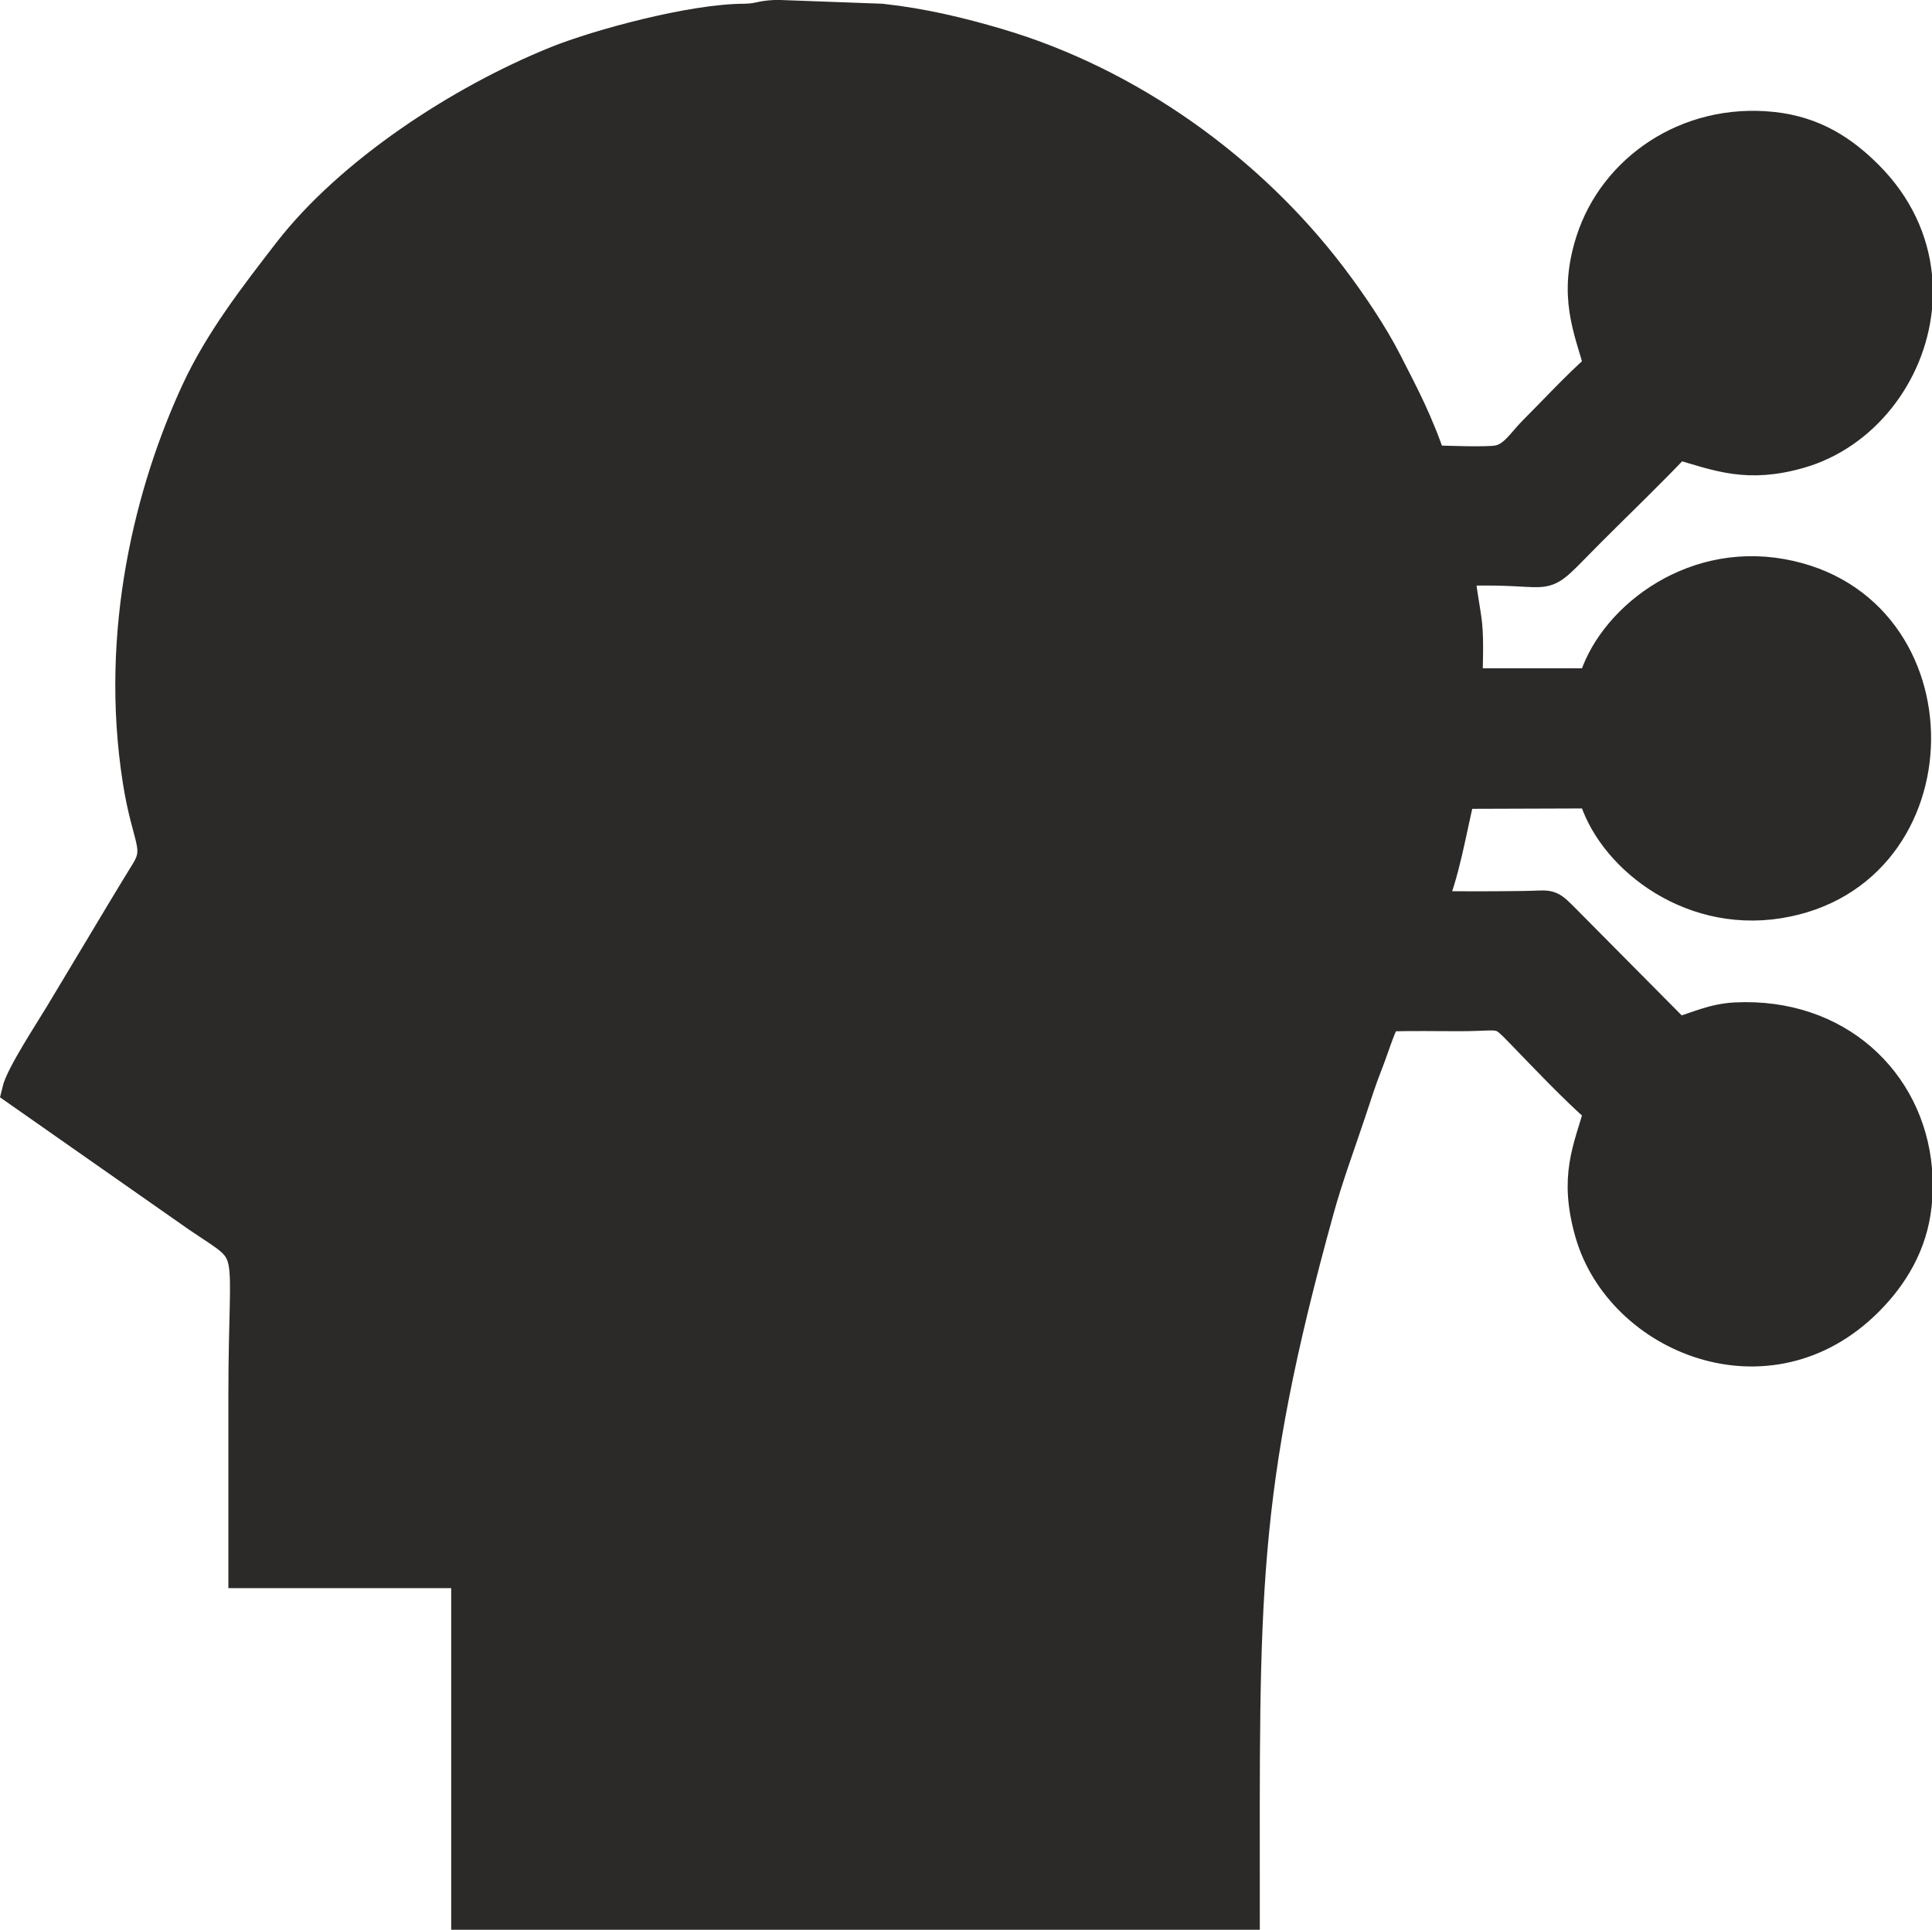
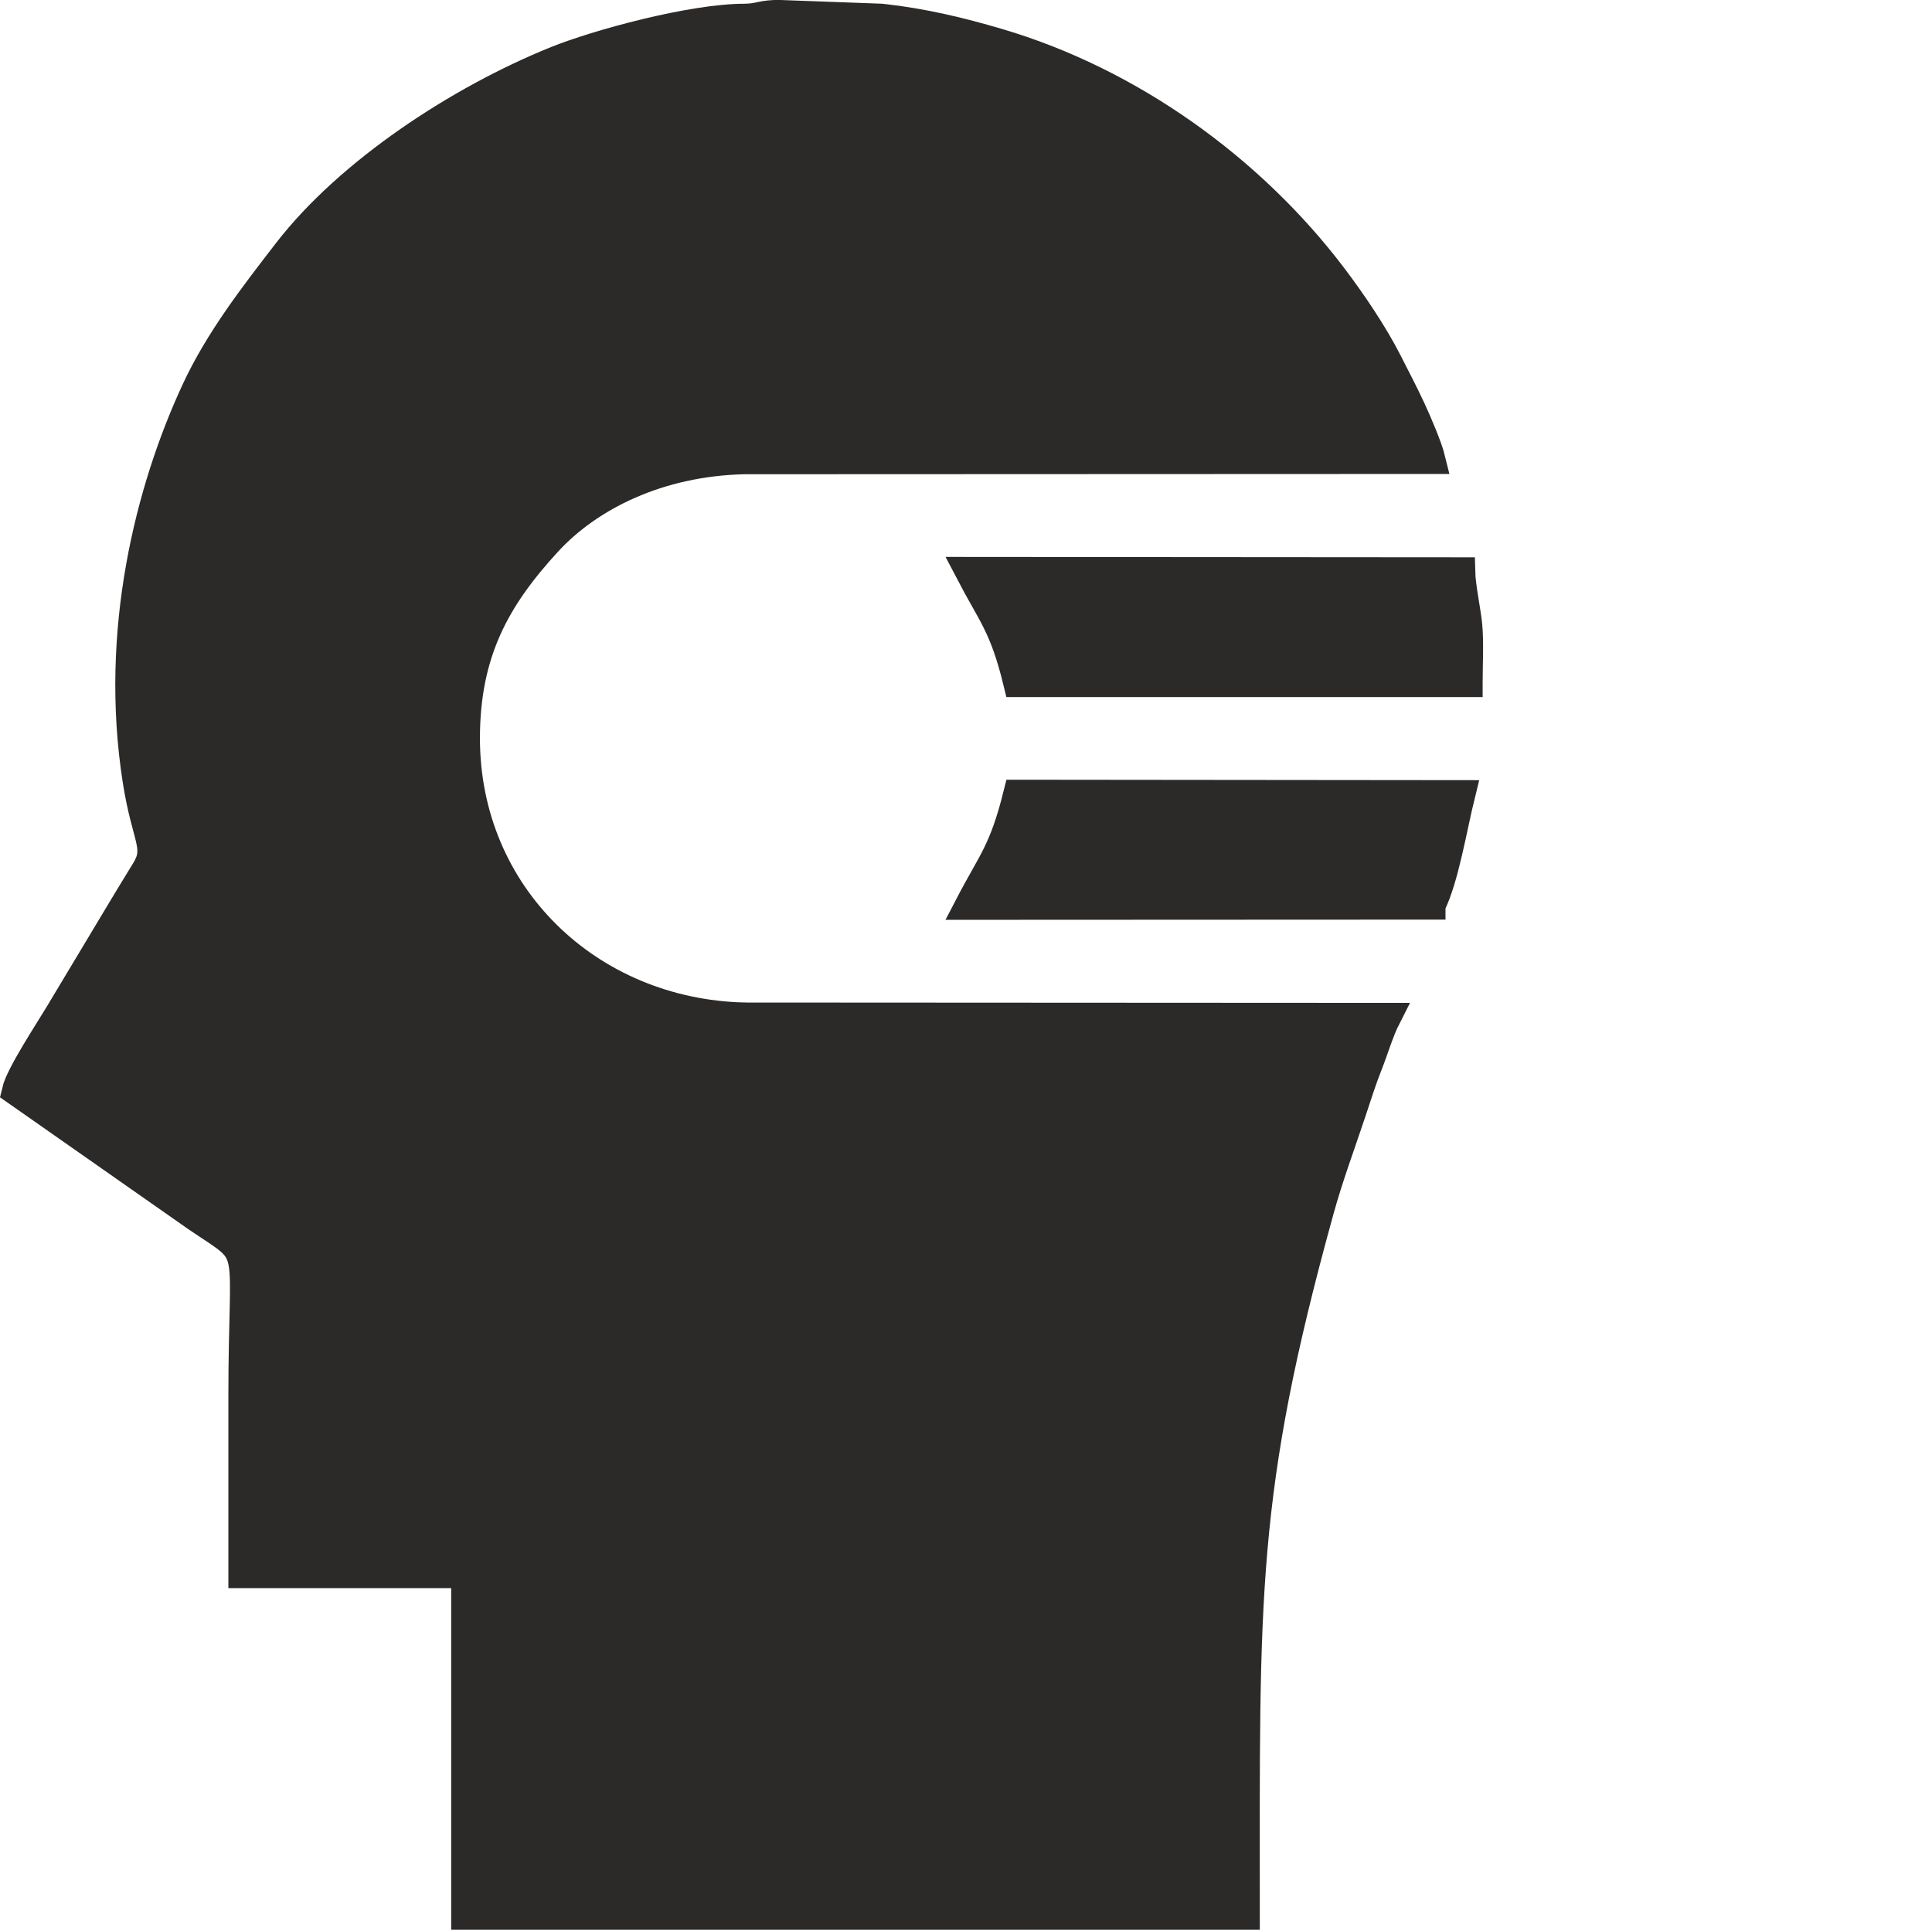
<svg xmlns="http://www.w3.org/2000/svg" xml:space="preserve" width="71.171mm" height="71.104mm" version="1.1" style="shape-rendering:geometricPrecision; text-rendering:geometricPrecision; image-rendering:optimizeQuality; fill-rule:evenodd; clip-rule:evenodd" viewBox="0 0 7796.91 7789.53">
  <defs>
    <style type="text/css">
   
    .str0 {stroke:#2B2A29;stroke-width:115.94;stroke-miterlimit:22.926}
    .fil0 {fill:#2B2A29}
   
  </style>
  </defs>
  <g id="Слой_x0020_1">
    <path class="fil0 str0" d="M3003.47 4104.71c-626.83,-15.16 -1124.34,-491.21 -1124.54,-1124.18 -0.12,-348.38 123.6,-567.91 330.72,-793.18 167.88,-182.6 447.22,-323.11 793.82,-330.99l2772.11 -1.15c-12.13,-49.93 -55.82,-152.08 -79.85,-203.64 -31.82,-68.29 -60.34,-122.09 -94.78,-189.98 -58.53,-115.4 -146.85,-245.15 -223.43,-346.08 -330.61,-435.73 -817.48,-786.03 -1350.07,-943.03 -149.91,-44.19 -301.55,-81.1 -469.97,-99.55l-406.83 -14.94 -25.9 0c-59.72,3.03 -60.17,13.56 -118.76,14.99 -215.37,0 -596.58,104.61 -761.26,171.04 -391.47,157.92 -835.68,449.55 -1085.41,773.04 -135.47,175.47 -275.78,356.49 -369.81,559.41 -185.05,399.33 -331.52,972.38 -236.4,1575.79 37.55,238.19 92.4,267.1 33.07,363.38 -61.64,100.05 -117.55,193.61 -175.27,290.06 -59.14,98.82 -112.74,188.22 -174.2,290.41 -41.59,69.16 -156.1,242.81 -171.35,308.26l731.57 512.38c242.71,164.36 182.67,73.62 182.67,716.59 0,239.8 0,479.6 0,719.4l899.25 0 0 1378.85 1124.05 0 2023.31 0c0,-1286.91 -17.81,-1699.95 299.7,-2847.68 37,-133.76 84.06,-259.64 129.28,-395.27 23.17,-69.5 41.28,-127.91 65.59,-189.2 24.02,-60.56 46.61,-137.69 74.95,-193.3l-2592.26 -1.4z" />
-     <path class="fil0 str0" d="M5775.58 1855.21l-2772.11 1.15c-346.6,7.88 -625.94,148.39 -793.82,330.99 -207.13,225.27 -330.84,444.8 -330.72,793.18 0.21,632.98 497.71,1109.02 1124.54,1124.18l2592.26 1.4c99.69,-3.93 199.93,-1.25 299.77,-1.54 174.21,-0.51 151.2,-24.41 243.65,71.1 99.48,102.78 204.25,213.94 310.86,308.67 -42.43,152.69 -102.27,264.75 -35.72,495.28 122.92,425.89 723.07,678.39 1126.13,275.32 103.18,-103.18 179.74,-231.21 196.9,-387.63 0.61,-5.62 1.13,-11.22 1.62,-16.82l0 -131.69c-31.77,-355.92 -322.1,-634.54 -734.64,-614.52 -91.79,4.46 -158.62,38.82 -233.86,60.24l-465.48 -469.42c-54.43,-54.44 -53.59,-41.84 -154.22,-40.62 -123.98,1.5 -251.31,2.3 -375.16,-0.36l-1864.45 0.84c93.23,-179.39 137.64,-216.23 195.78,-449.64l1788.58 1.77 531.1 -1.77c65.48,242.81 376.56,503.75 752.19,444.01 734.03,-116.76 745.58,-1203.69 12.65,-1335.3 -380.94,-68.4 -697.84,195.71 -764.92,441.67l-501.05 0 -1818.5 0c-56.47,-231.55 -102.9,-272.06 -195.49,-449.65l1984.02 1.48c424.51,-15.94 289.14,76.6 528.3,-162.56 119.17,-119.17 230.01,-224.89 347.46,-348.46 162.98,47.91 282.04,96.87 493.85,35.74 257.98,-74.46 446.57,-318.36 473.84,-587.17l0 -133.01c-14.45,-141.68 -76.29,-283.74 -198.52,-405.95 -99.11,-99.11 -216.62,-178.78 -387.81,-196.71 -346.36,-36.25 -641.78,171.24 -734.85,460.52 -72.1,224.12 -9.57,356.61 32.25,506.72 -94.51,84.28 -176.55,174.15 -266.02,263.67 -41.49,41.51 -77.5,103.94 -139.69,115.11 -46.21,8.28 -213.14,1.6 -268.72,-0.22zm-2771.49 451.22c376,4.69 673.35,293.86 673.35,674.1 0.01,378.89 -294.9,668.88 -673.35,674.1 -888.9,-43.23 -888.99,-1306.19 0,-1348.2z" />
    <path class="fil0 str0" d="M5775.58 3654.14c54.62,-110.22 86.34,-311.09 119.9,-447.02l-1788.58 -1.77c-58.14,233.41 -102.55,270.25 -195.78,449.64l1864.45 -0.84zm149.88 -898.42c0,-72.34 5.32,-168.21 -2.15,-237.65 -5.9,-54.84 -26.48,-152.27 -27.83,-210.52l-1984.02 -1.48c92.59,177.59 139.02,218.11 195.49,449.65l1818.5 0z" />
-     <path class="fil0 str0" d="M3003.47 2755.6l224.24 0.12 -0.01 449.61 -224.23 0.13 -225.62 0.13 0 -450.1 225.62 0.11zm0.61 899.03c378.44,-5.23 673.36,-295.21 673.35,-674.1 0,-380.24 -297.34,-669.41 -673.35,-674.1 -888.99,42.01 -888.9,1304.97 0,1348.2z" />
-     <polygon class="fil0 str0" points="3003.47,2755.6 2777.85,2755.49 2777.85,3205.59 3003.47,3205.46 3227.7,3205.33 3227.71,2755.72 " />
  </g>
</svg>